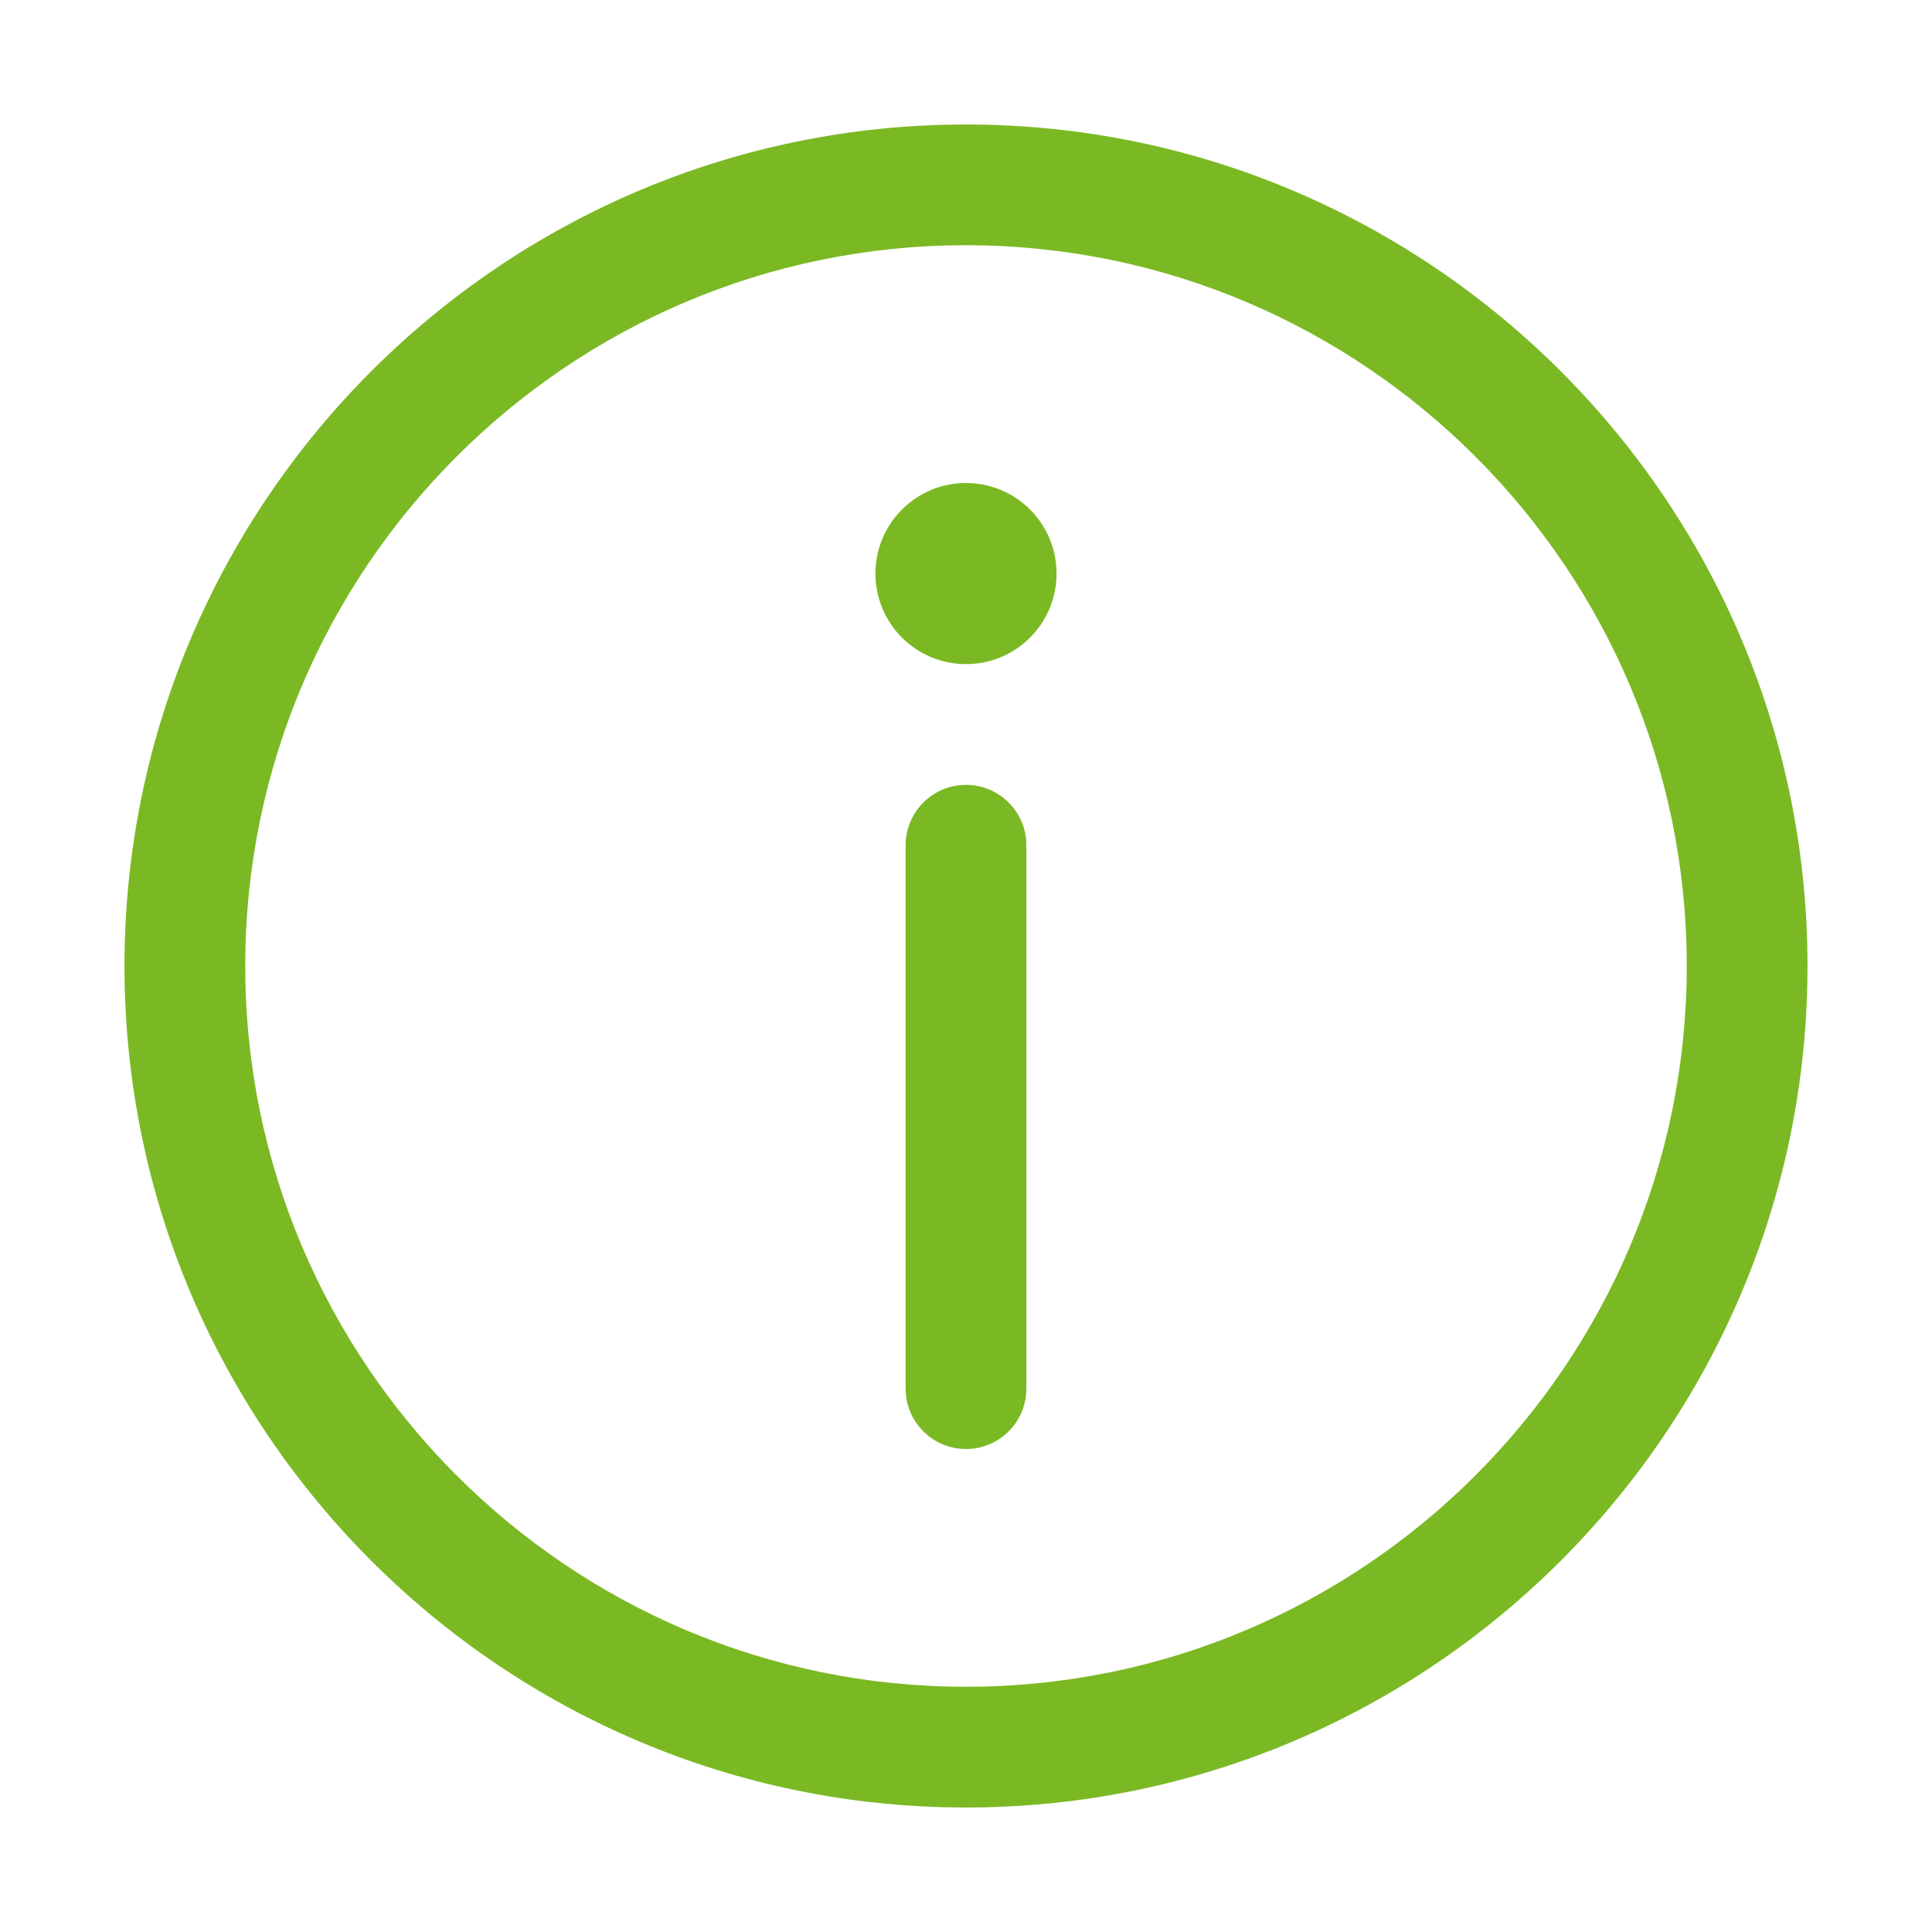
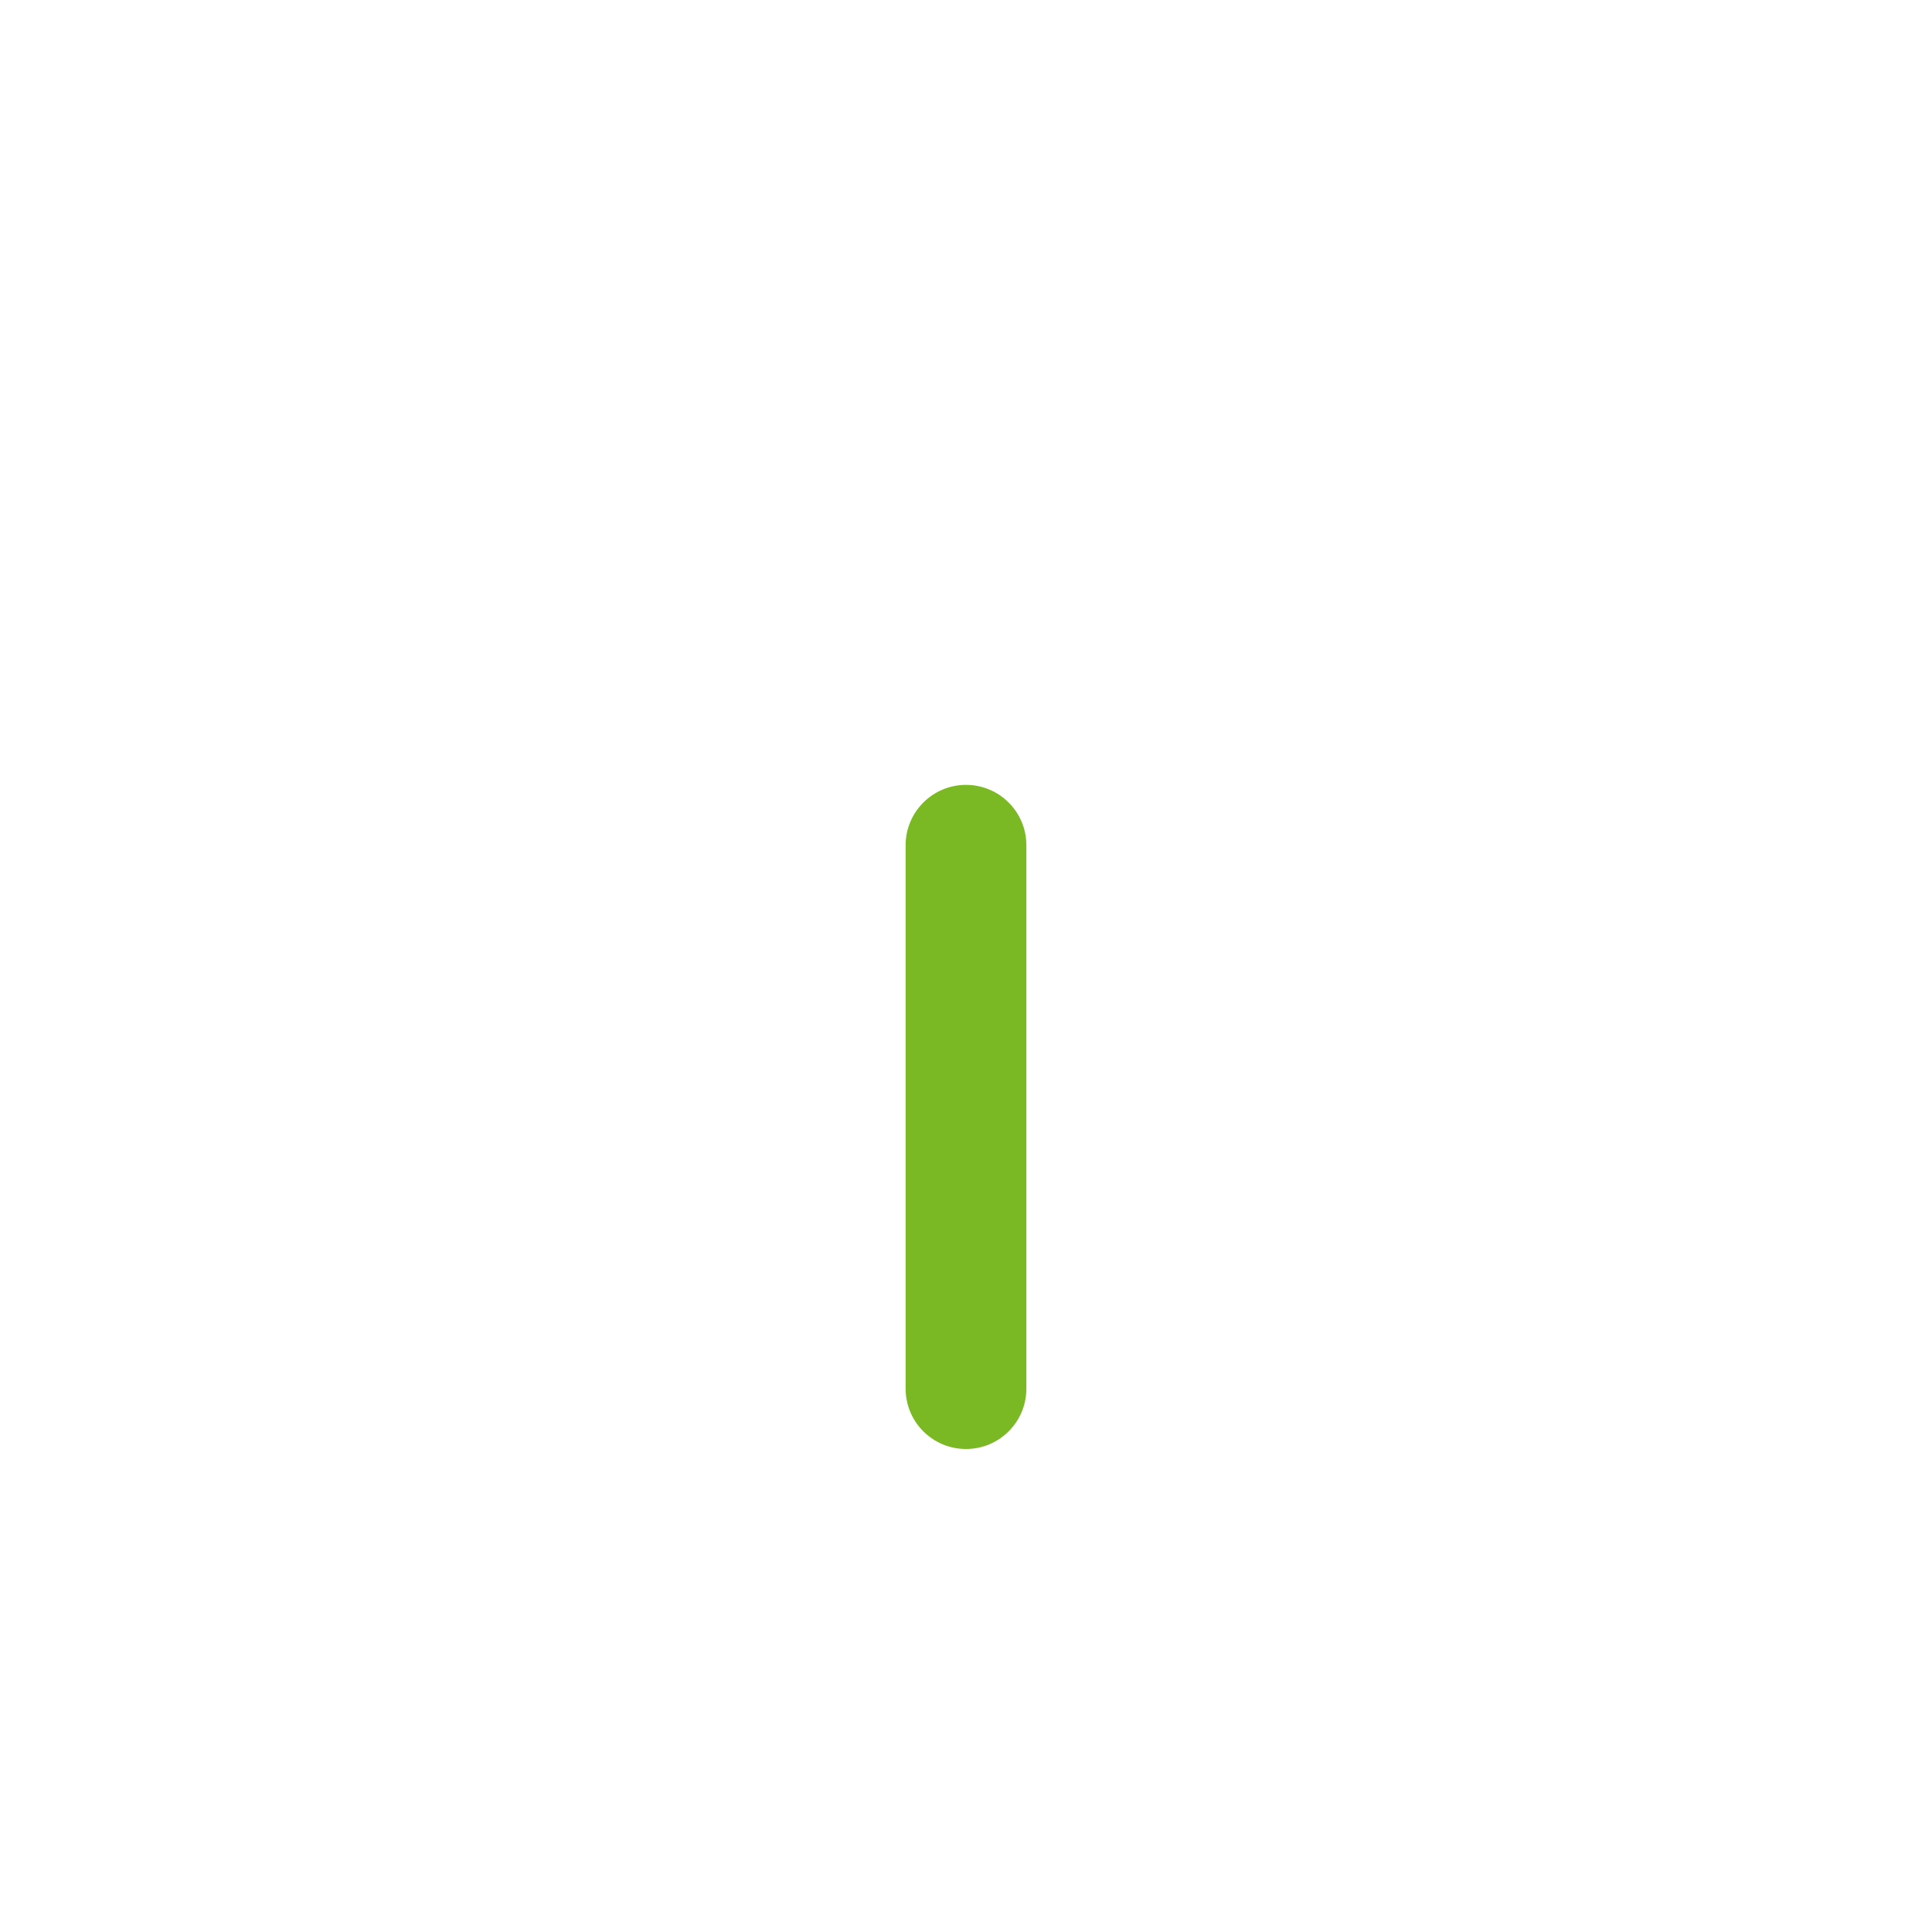
<svg xmlns="http://www.w3.org/2000/svg" t="1718355689073" class="icon" viewBox="0 0 1024 1024" version="1.1" p-id="20081" width="100" height="100">
-   <path d="M512 958.017c-245.92 0-446.017-200.064-446.017-446.017 0-245.92 200.095-446.017 446.017-446.017 245.952 0 446.017 200.064 446.017 446.017S757.952 958.017 512 958.017zM512 129.983c-210.656 0-382.017 171.359-382.017 382.017 0 210.625 171.359 382.017 382.017 382.017 210.625 0 382.017-171.359 382.017-382.017S722.625 129.983 512 129.983z" fill="#7BB924" p-id="20082" />
-   <path d="M464 304c0 26.51 21.49 48 48 48s48-21.49 48-48-21.49-48-48-48S464 277.49 464 304z" fill="#7BB924" p-id="20083" />
  <path d="M512 768c-17.665 0-32.001-14.303-32.001-32.001L479.999 448c0-17.665 14.336-32.001 32.001-32.001s32.001 14.336 32.001 32.001l0 287.999C544.001 753.697 529.665 768 512 768z" fill="#7BB924" p-id="20084" />
</svg>